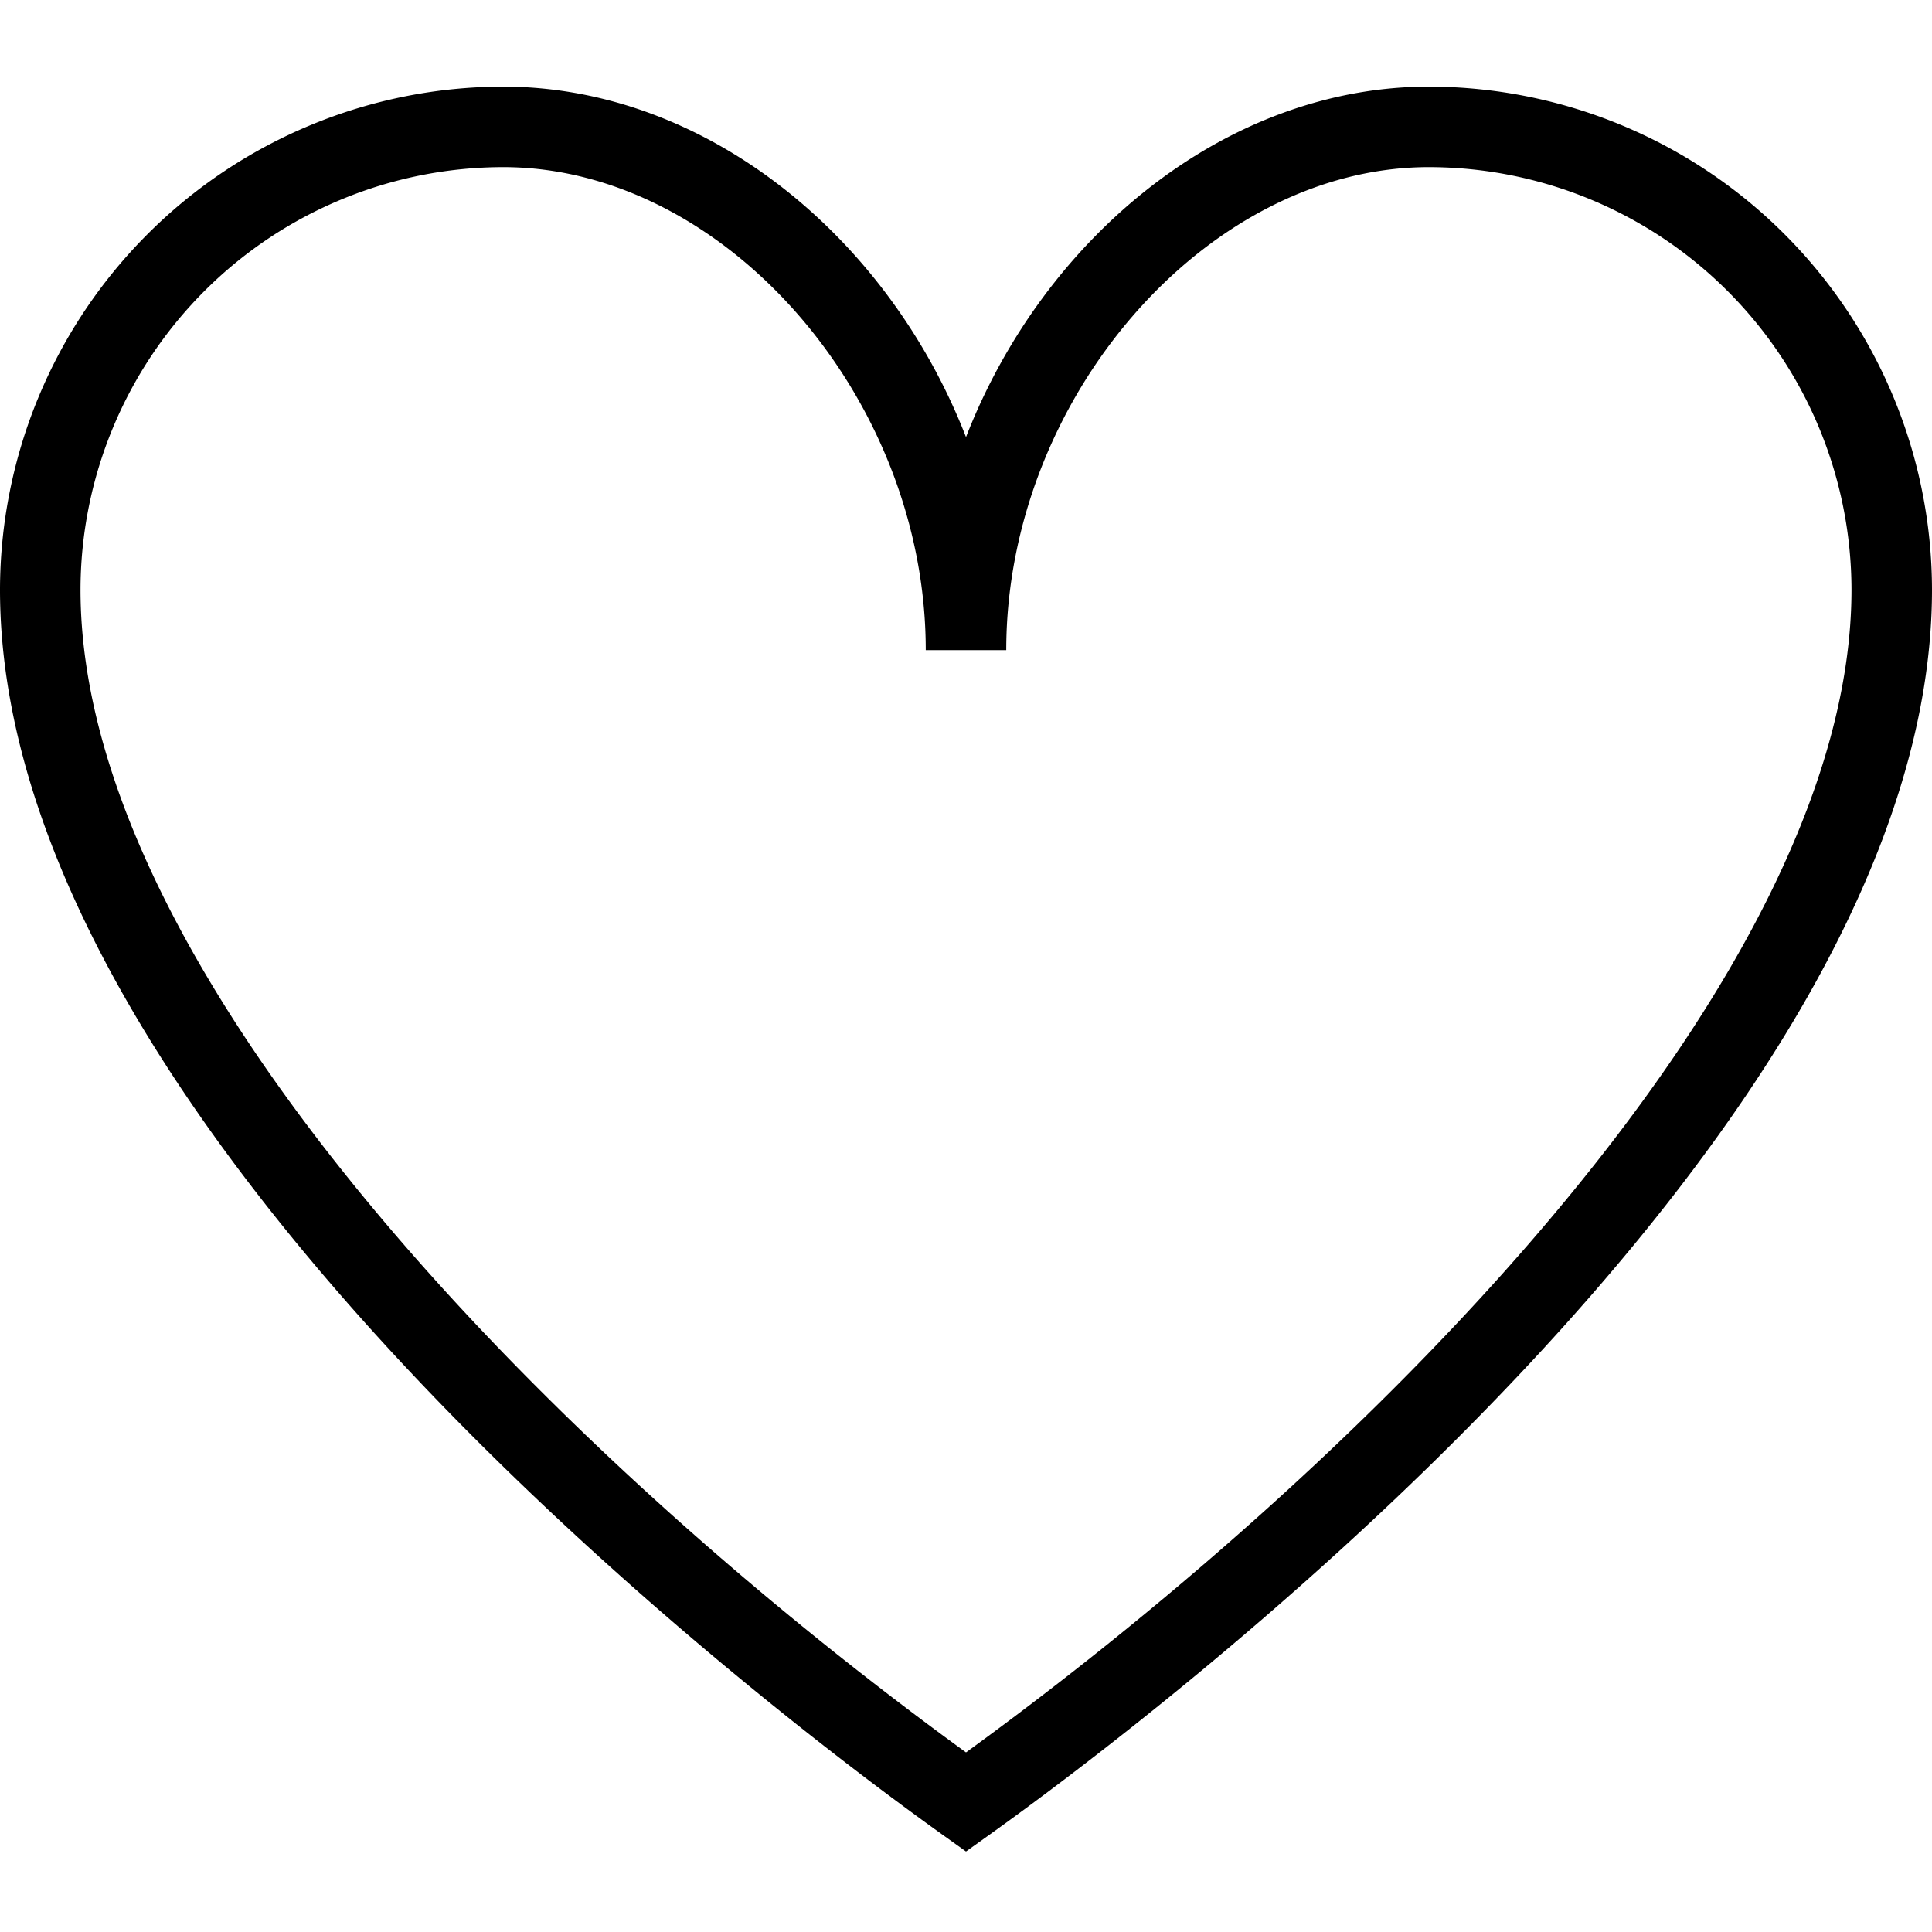
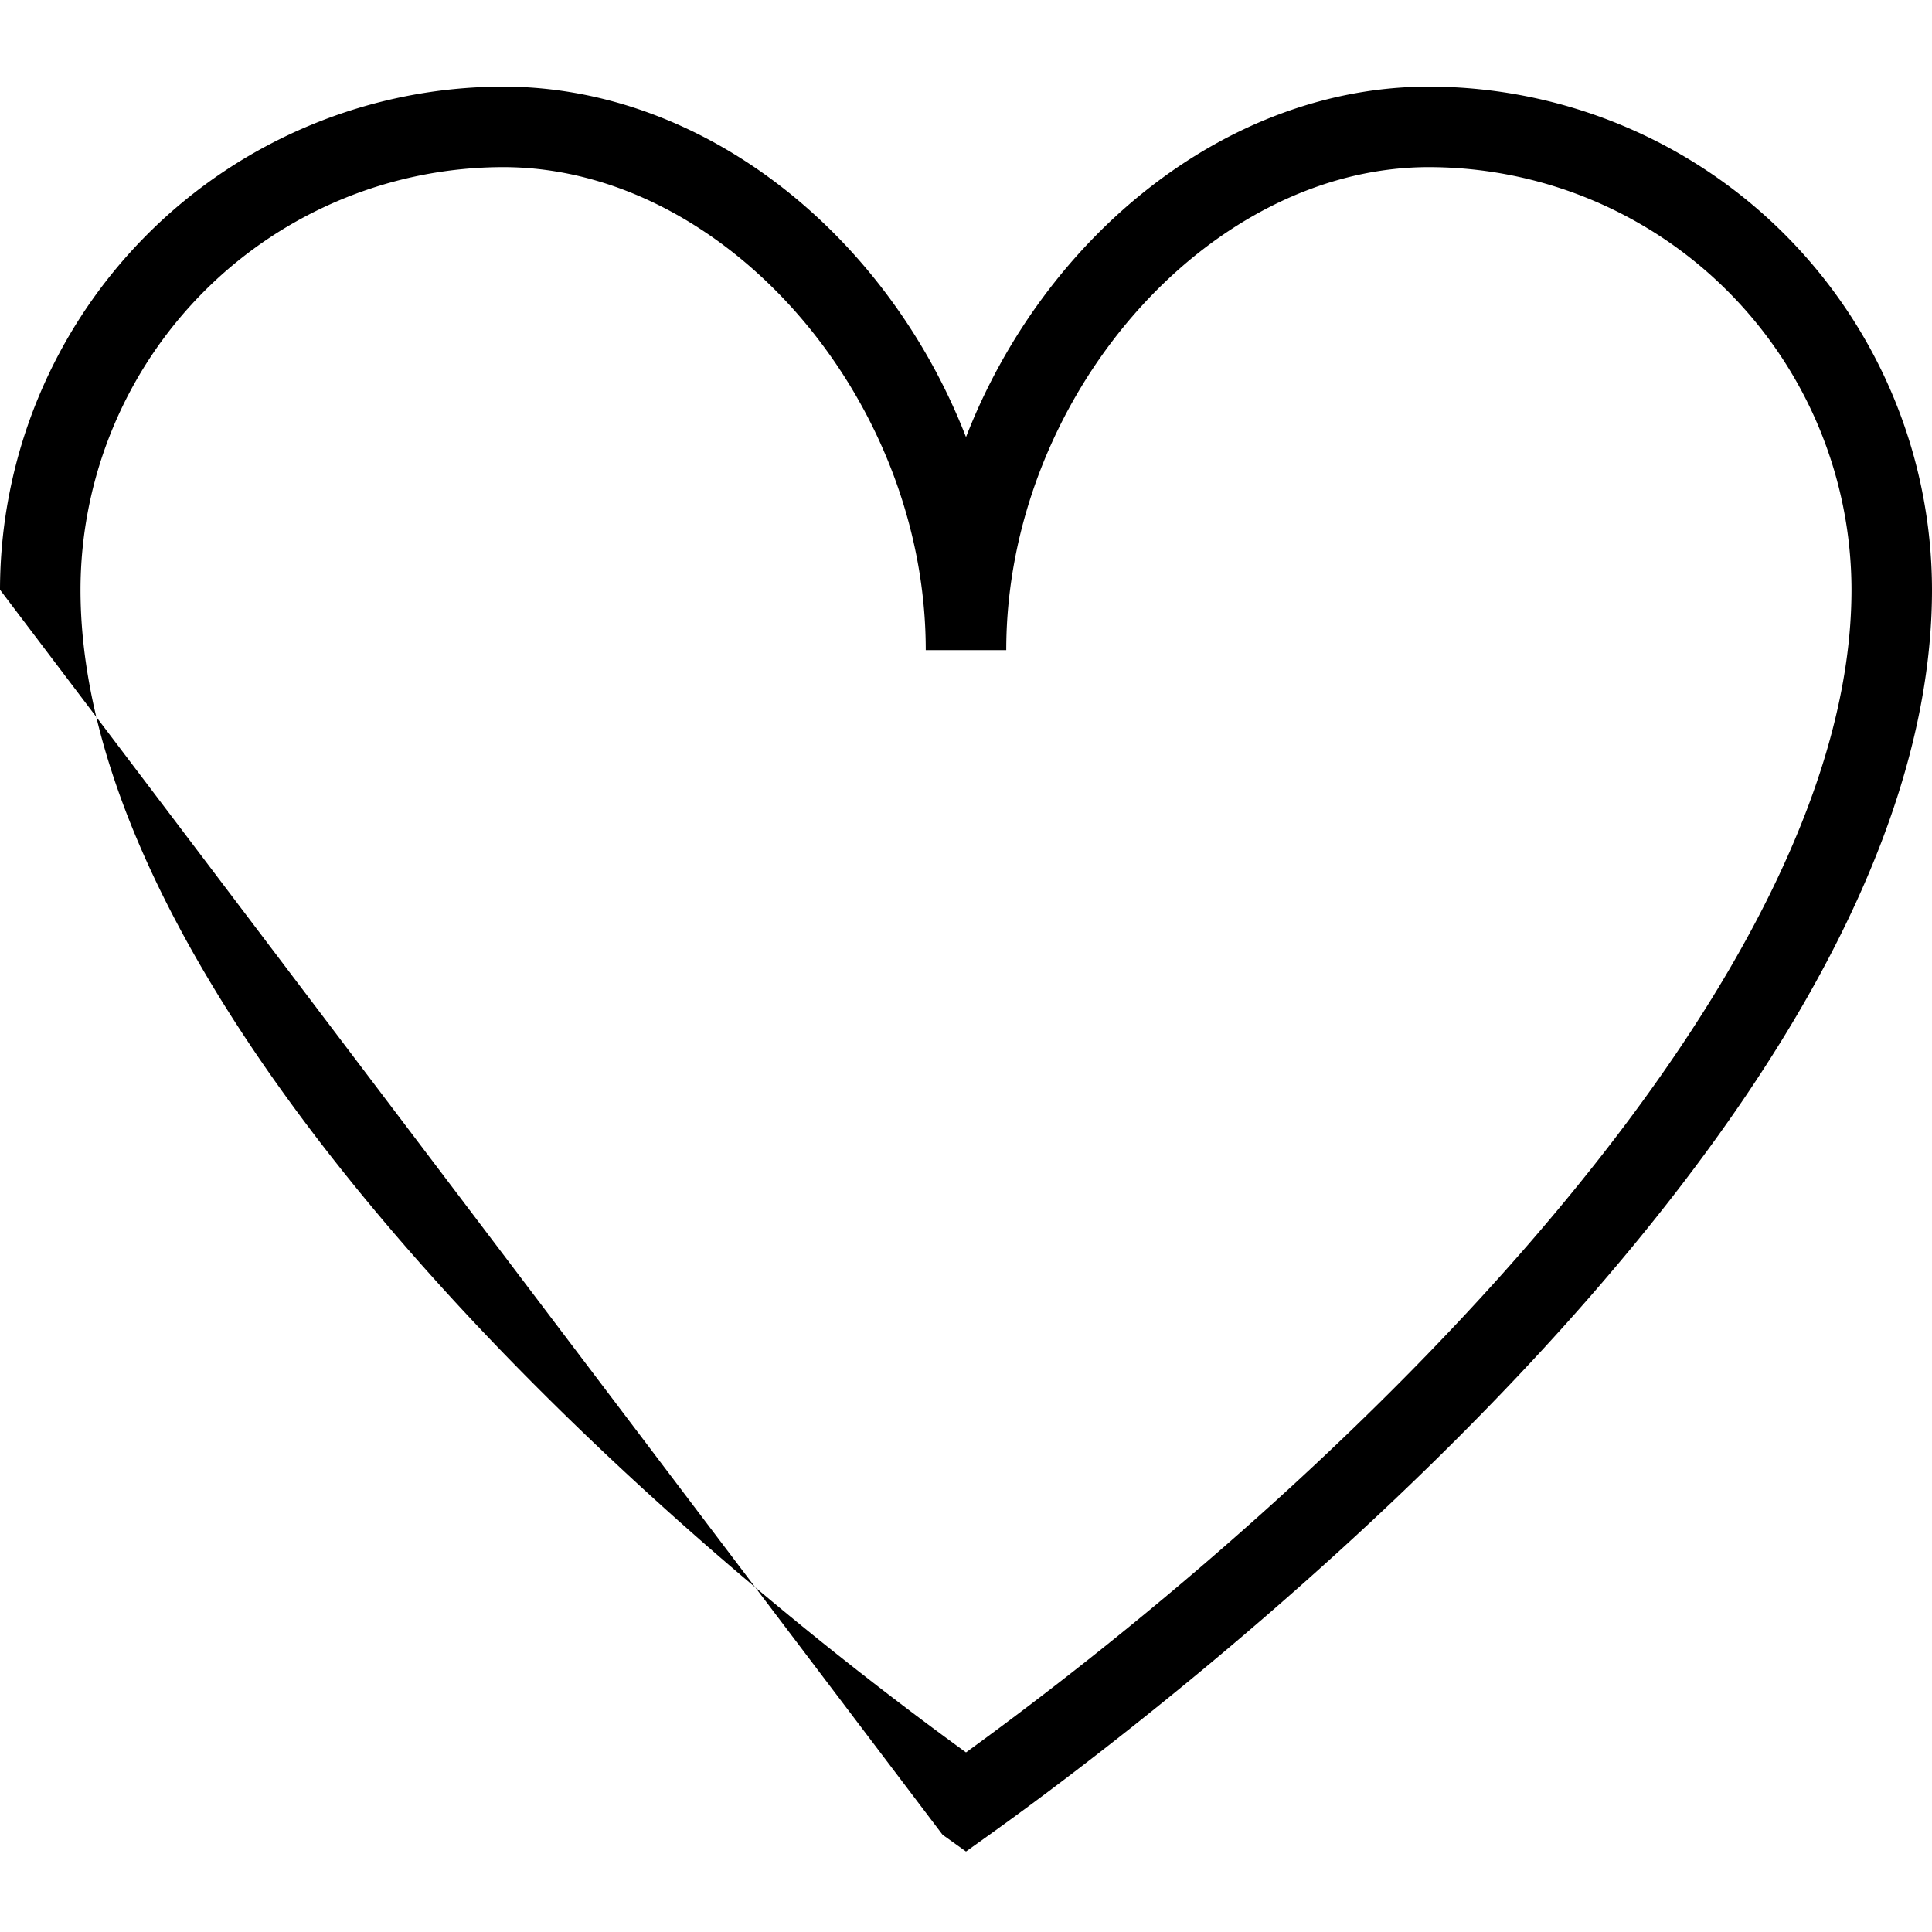
<svg xmlns="http://www.w3.org/2000/svg" version="1.1" width="512" height="512" x="0" y="0" viewBox="0 0 24 24" style="enable-background:new 0 0 512 512" xml:space="preserve" class="">
  <g transform="matrix(-1,-1.2246467991473532e-16,1.2246467991473532e-16,-1,24,24.076)">
-     <path d="M12.291 1.284 12 1.076l-.291.208C9.754 2.681 0 9.991 0 16.75A6.257 6.257 0 0 0 6.25 23c2.504 0 4.777-1.851 5.75-4.354C12.973 21.15 15.246 23 17.75 23A6.257 6.257 0 0 0 24 16.75c0-6.759-9.754-14.069-11.709-15.466ZM17.75 22c-2.748 0-5.25-2.86-5.25-6h-1c0 3.14-2.502 6-5.25 6A5.256 5.256 0 0 1 1 16.75C1 11.979 6.858 6.043 12 2.307c5.142 3.736 11 9.672 11 14.443A5.256 5.256 0 0 1 17.75 22Z" fill="#000000" opacity="1" data-original="#000000" class="" />
+     <path d="M12.291 1.284 12 1.076l-.291.208C9.754 2.681 0 9.991 0 16.75A6.257 6.257 0 0 0 6.25 23c2.504 0 4.777-1.851 5.75-4.354C12.973 21.15 15.246 23 17.75 23A6.257 6.257 0 0 0 24 16.75ZM17.75 22c-2.748 0-5.25-2.86-5.25-6h-1c0 3.14-2.502 6-5.25 6A5.256 5.256 0 0 1 1 16.75C1 11.979 6.858 6.043 12 2.307c5.142 3.736 11 9.672 11 14.443A5.256 5.256 0 0 1 17.75 22Z" fill="#000000" opacity="1" data-original="#000000" class="" />
  </g>
</svg>